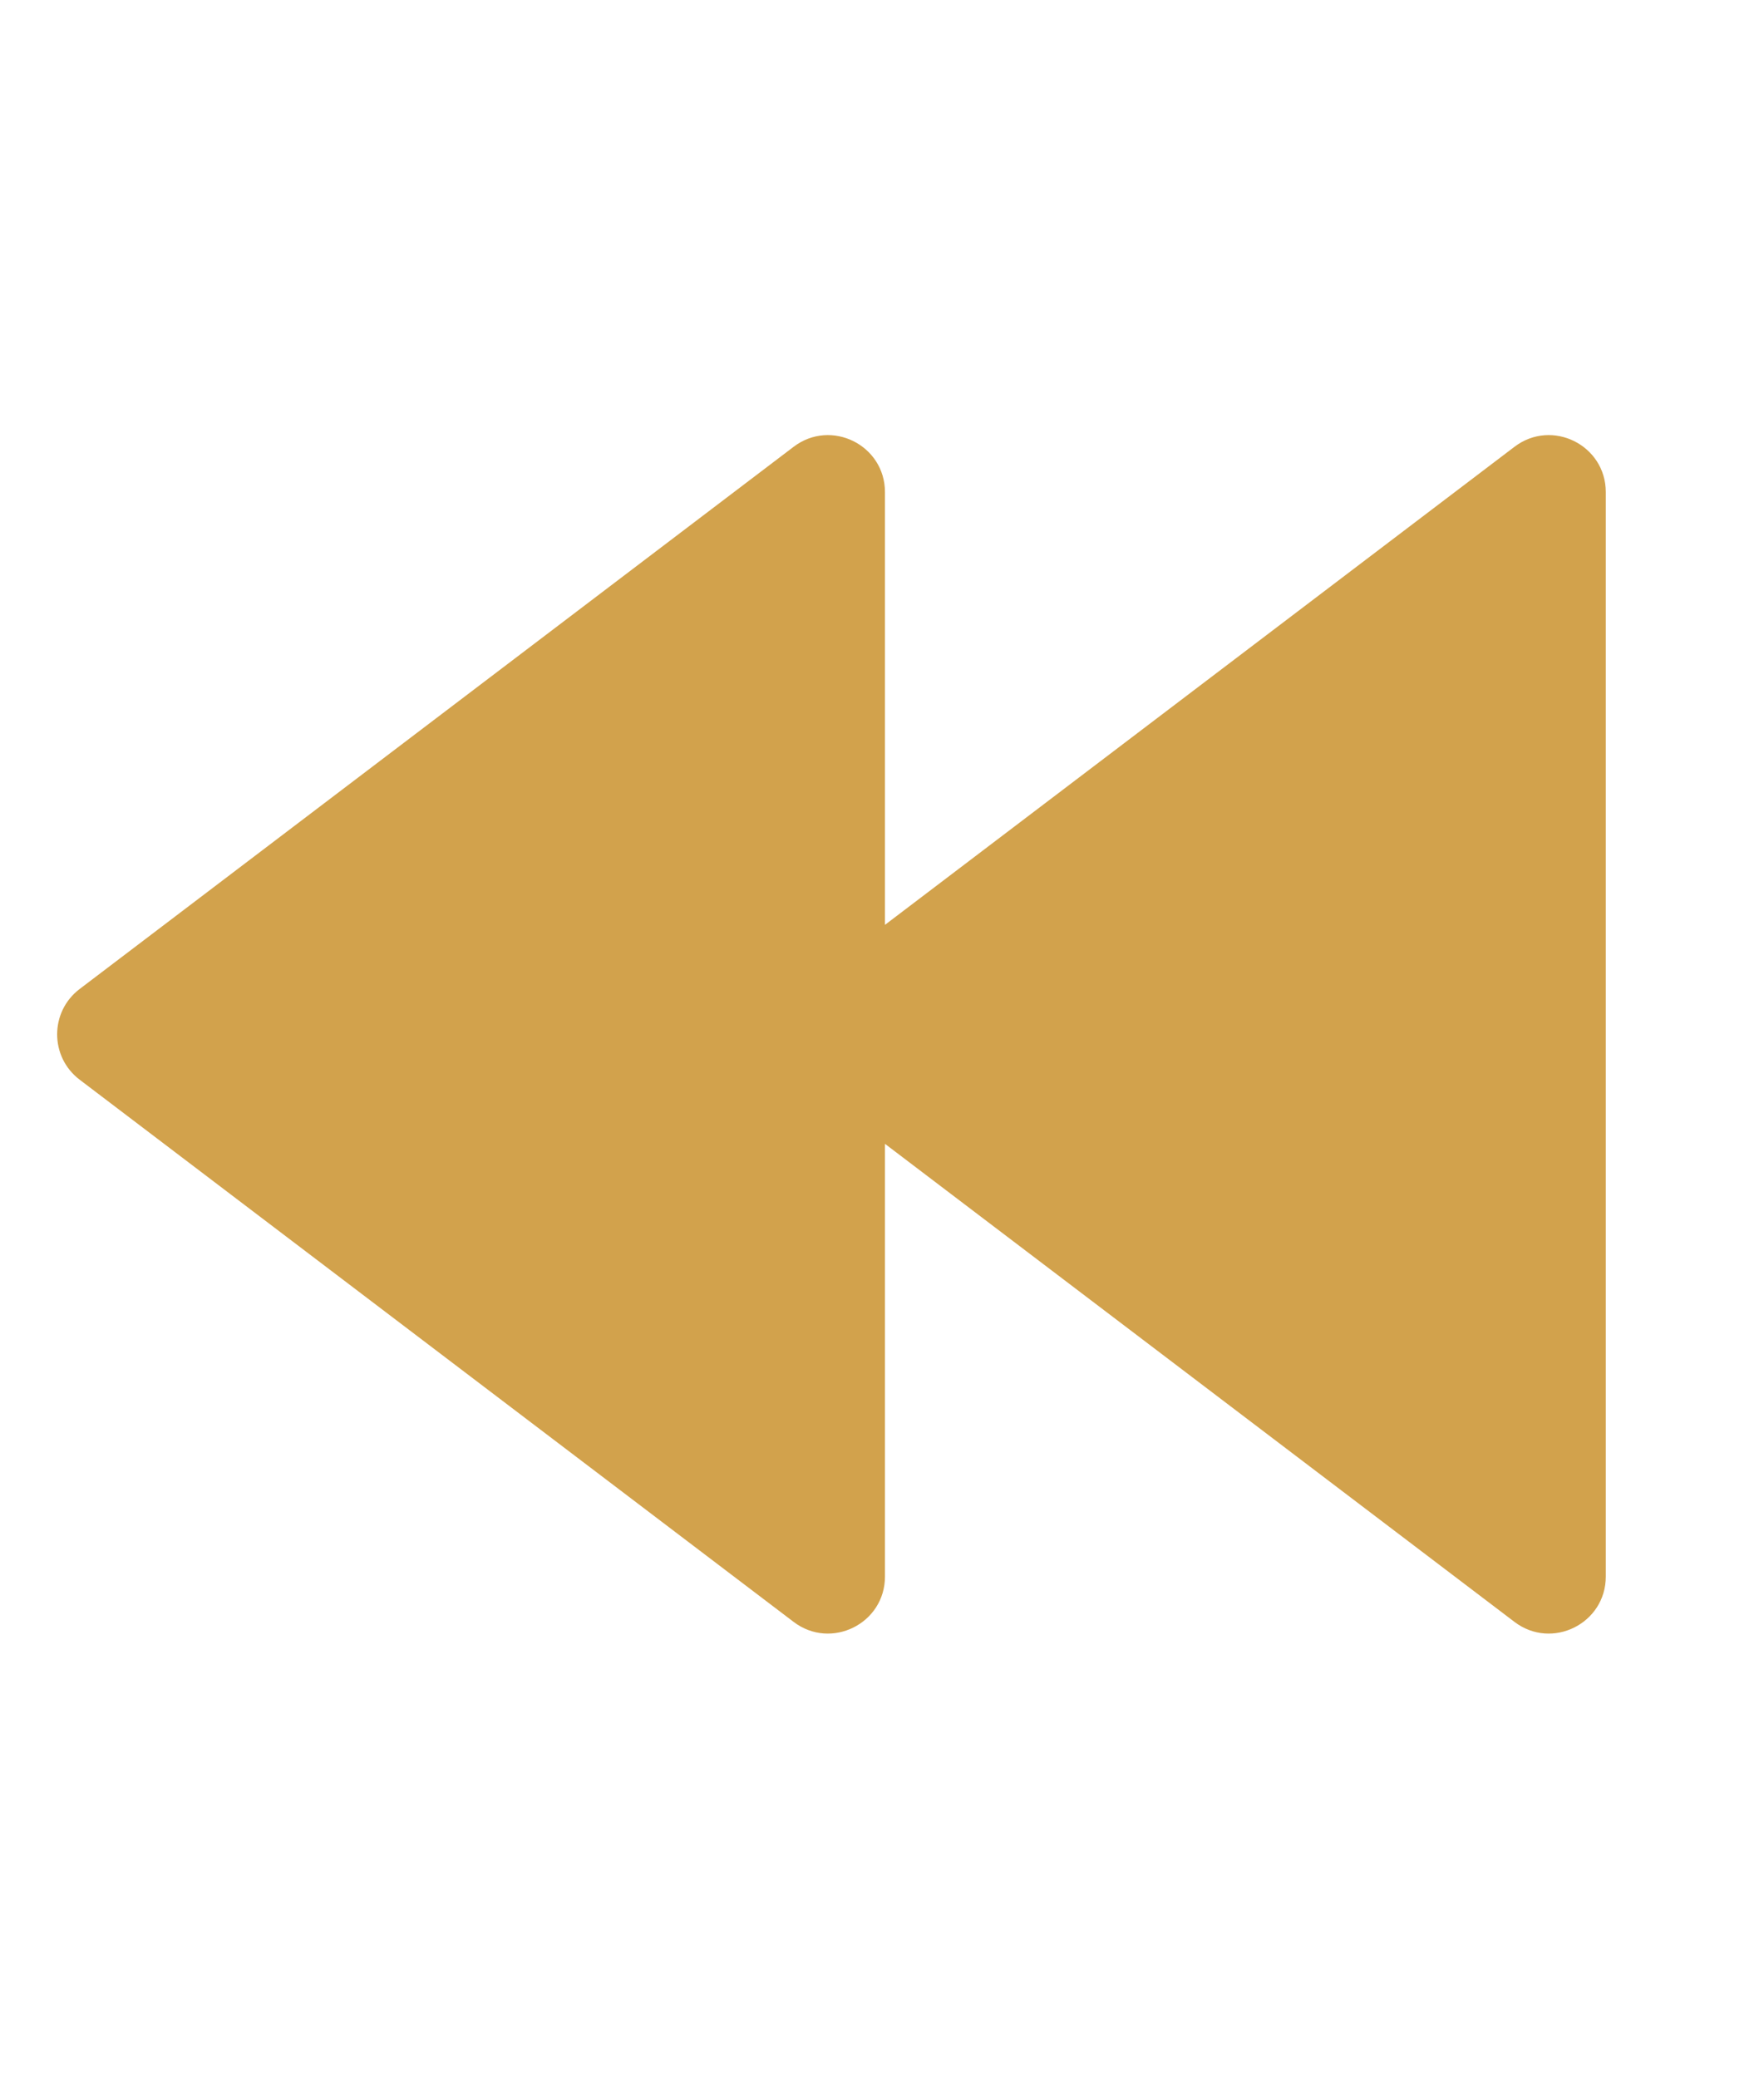
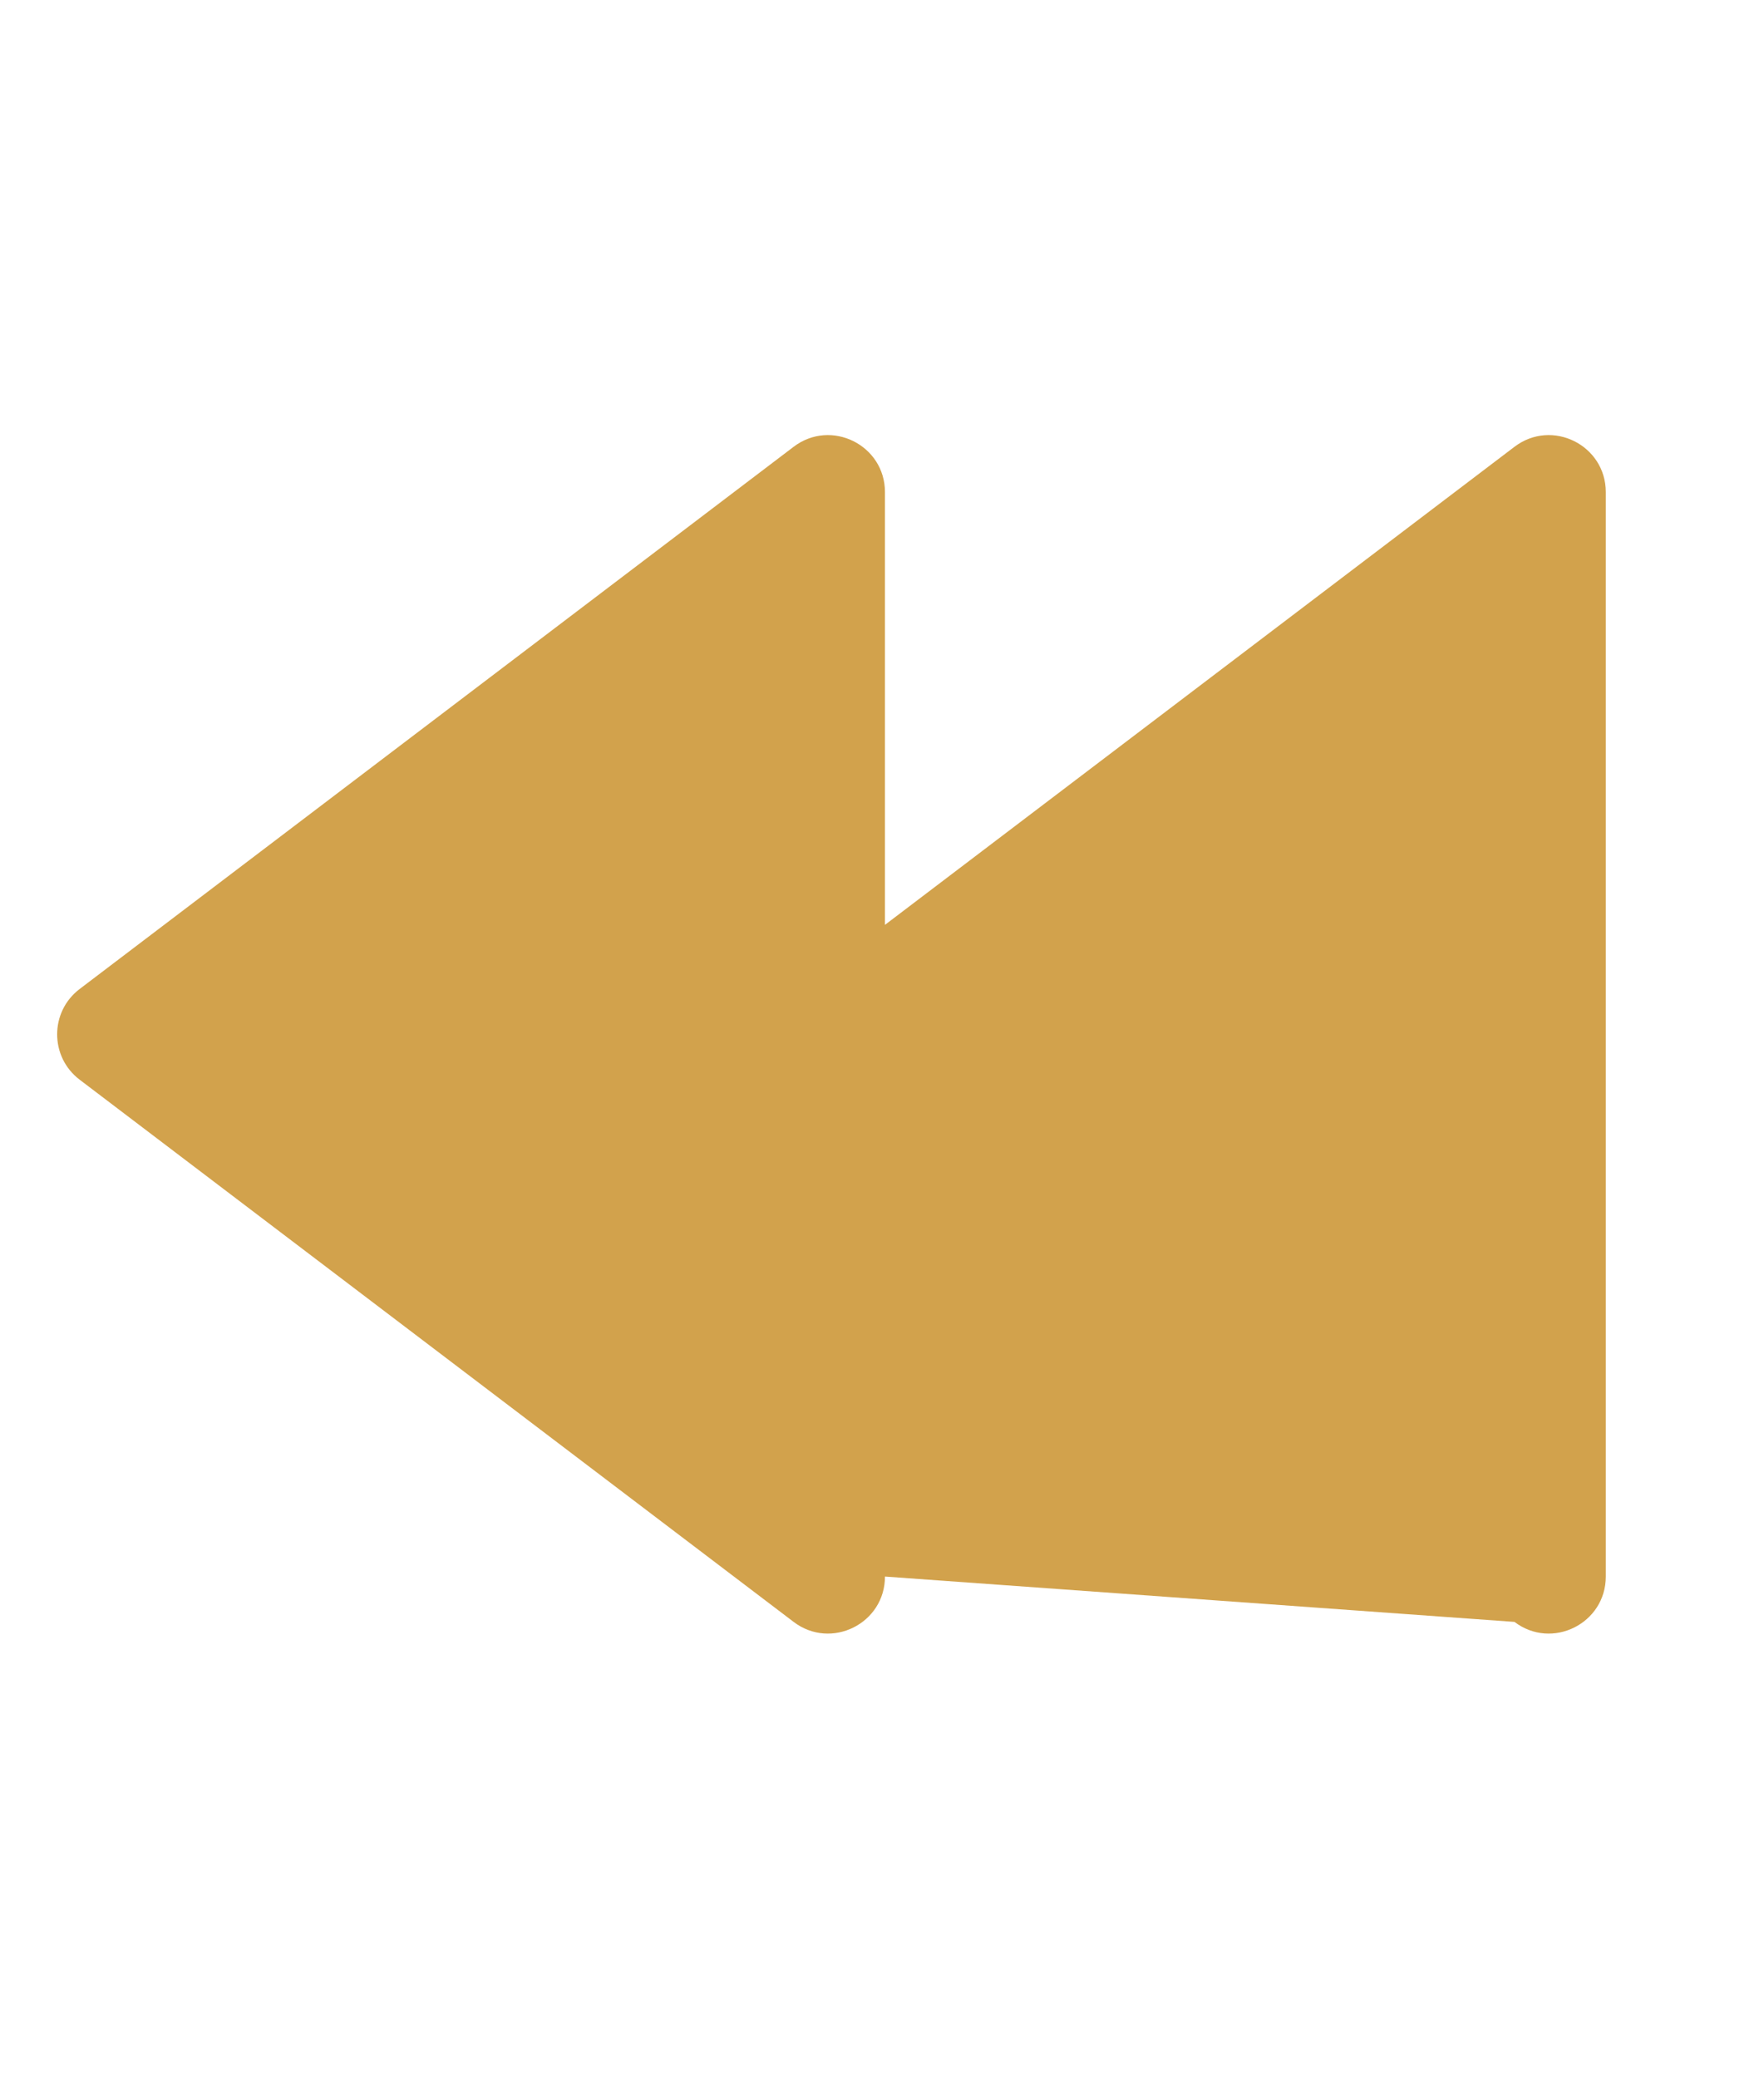
<svg xmlns="http://www.w3.org/2000/svg" width="62" height="73" viewBox="0 0 62 73" fill="none">
-   <path fillRule="evenodd" clip-rule="evenodd" d="M31.104 17.291C31.104 15.637 29.211 14.698 27.894 15.698L2.799 34.749C1.745 35.549 1.745 37.135 2.799 37.935L27.894 56.986C29.211 57.986 31.104 57.046 31.104 55.393V40.189L53.23 56.986C54.547 57.986 56.439 57.046 56.439 55.393V17.291C56.439 15.637 54.547 14.698 53.23 15.698L31.104 32.495V17.291Z" fill="#D2A24C" />
+   <path fillRule="evenodd" clip-rule="evenodd" d="M31.104 17.291C31.104 15.637 29.211 14.698 27.894 15.698L2.799 34.749C1.745 35.549 1.745 37.135 2.799 37.935L27.894 56.986C29.211 57.986 31.104 57.046 31.104 55.393L53.23 56.986C54.547 57.986 56.439 57.046 56.439 55.393V17.291C56.439 15.637 54.547 14.698 53.23 15.698L31.104 32.495V17.291Z" fill="#D2A24C" />
</svg>